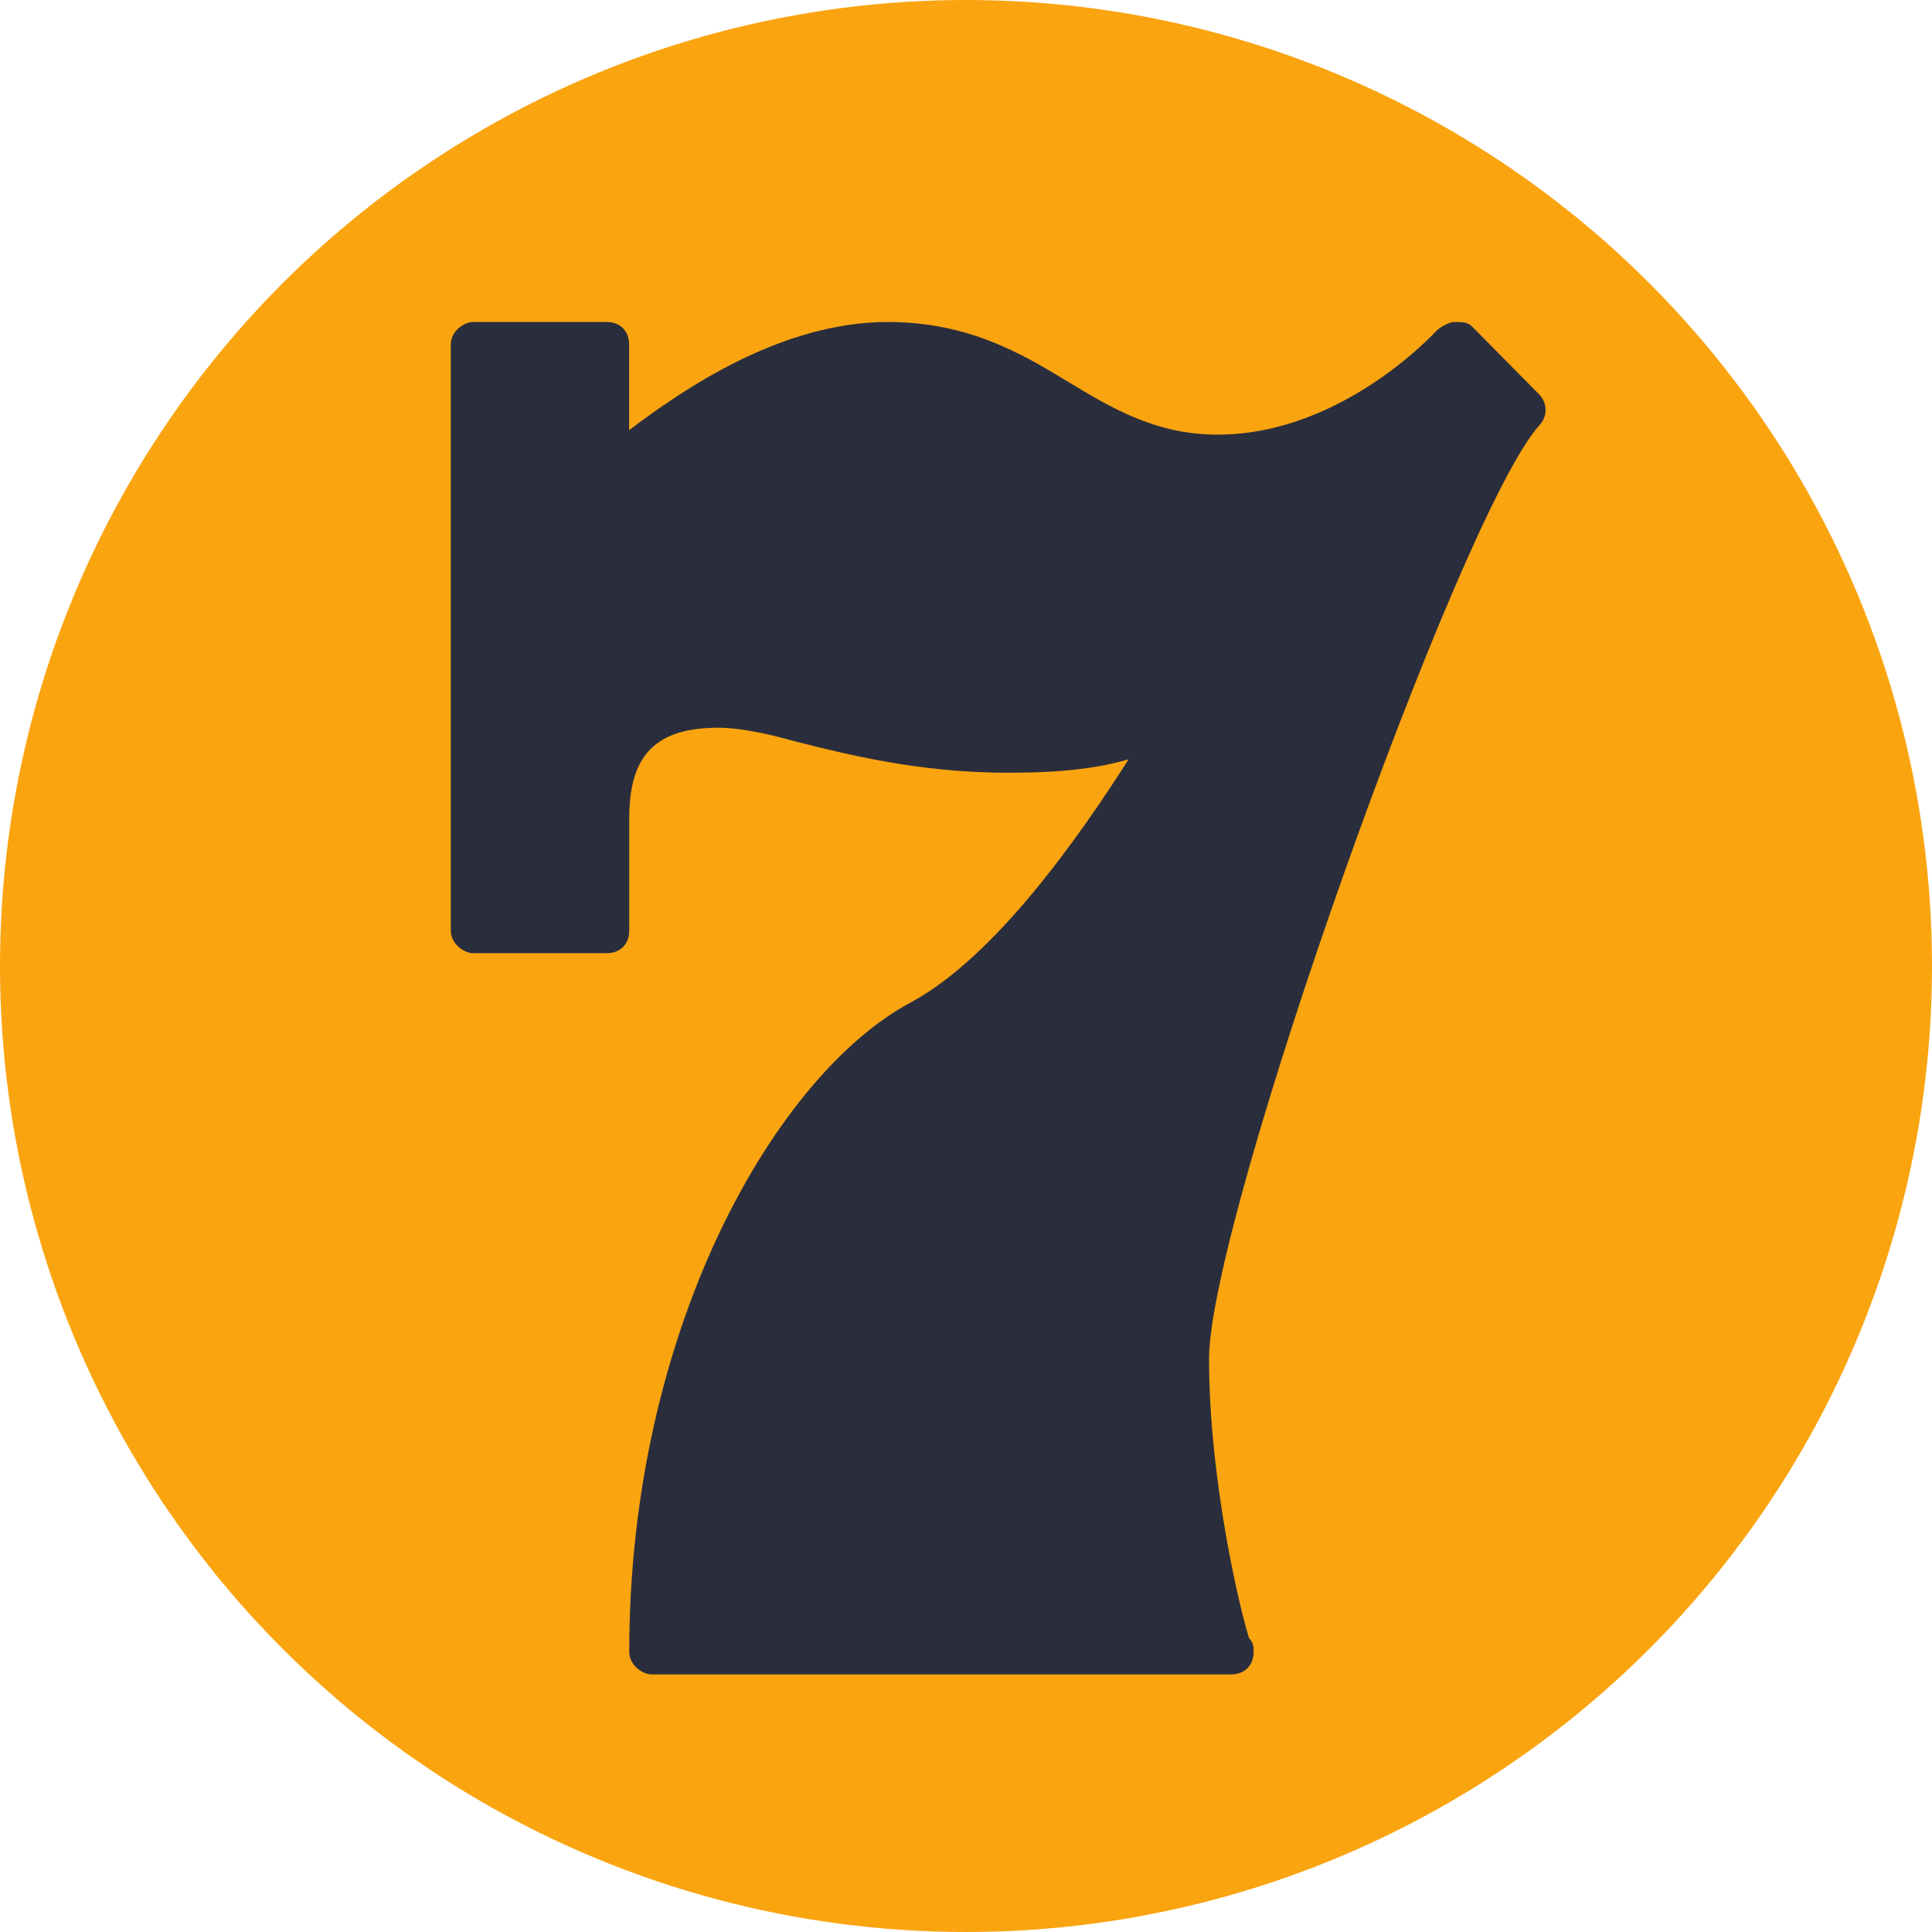
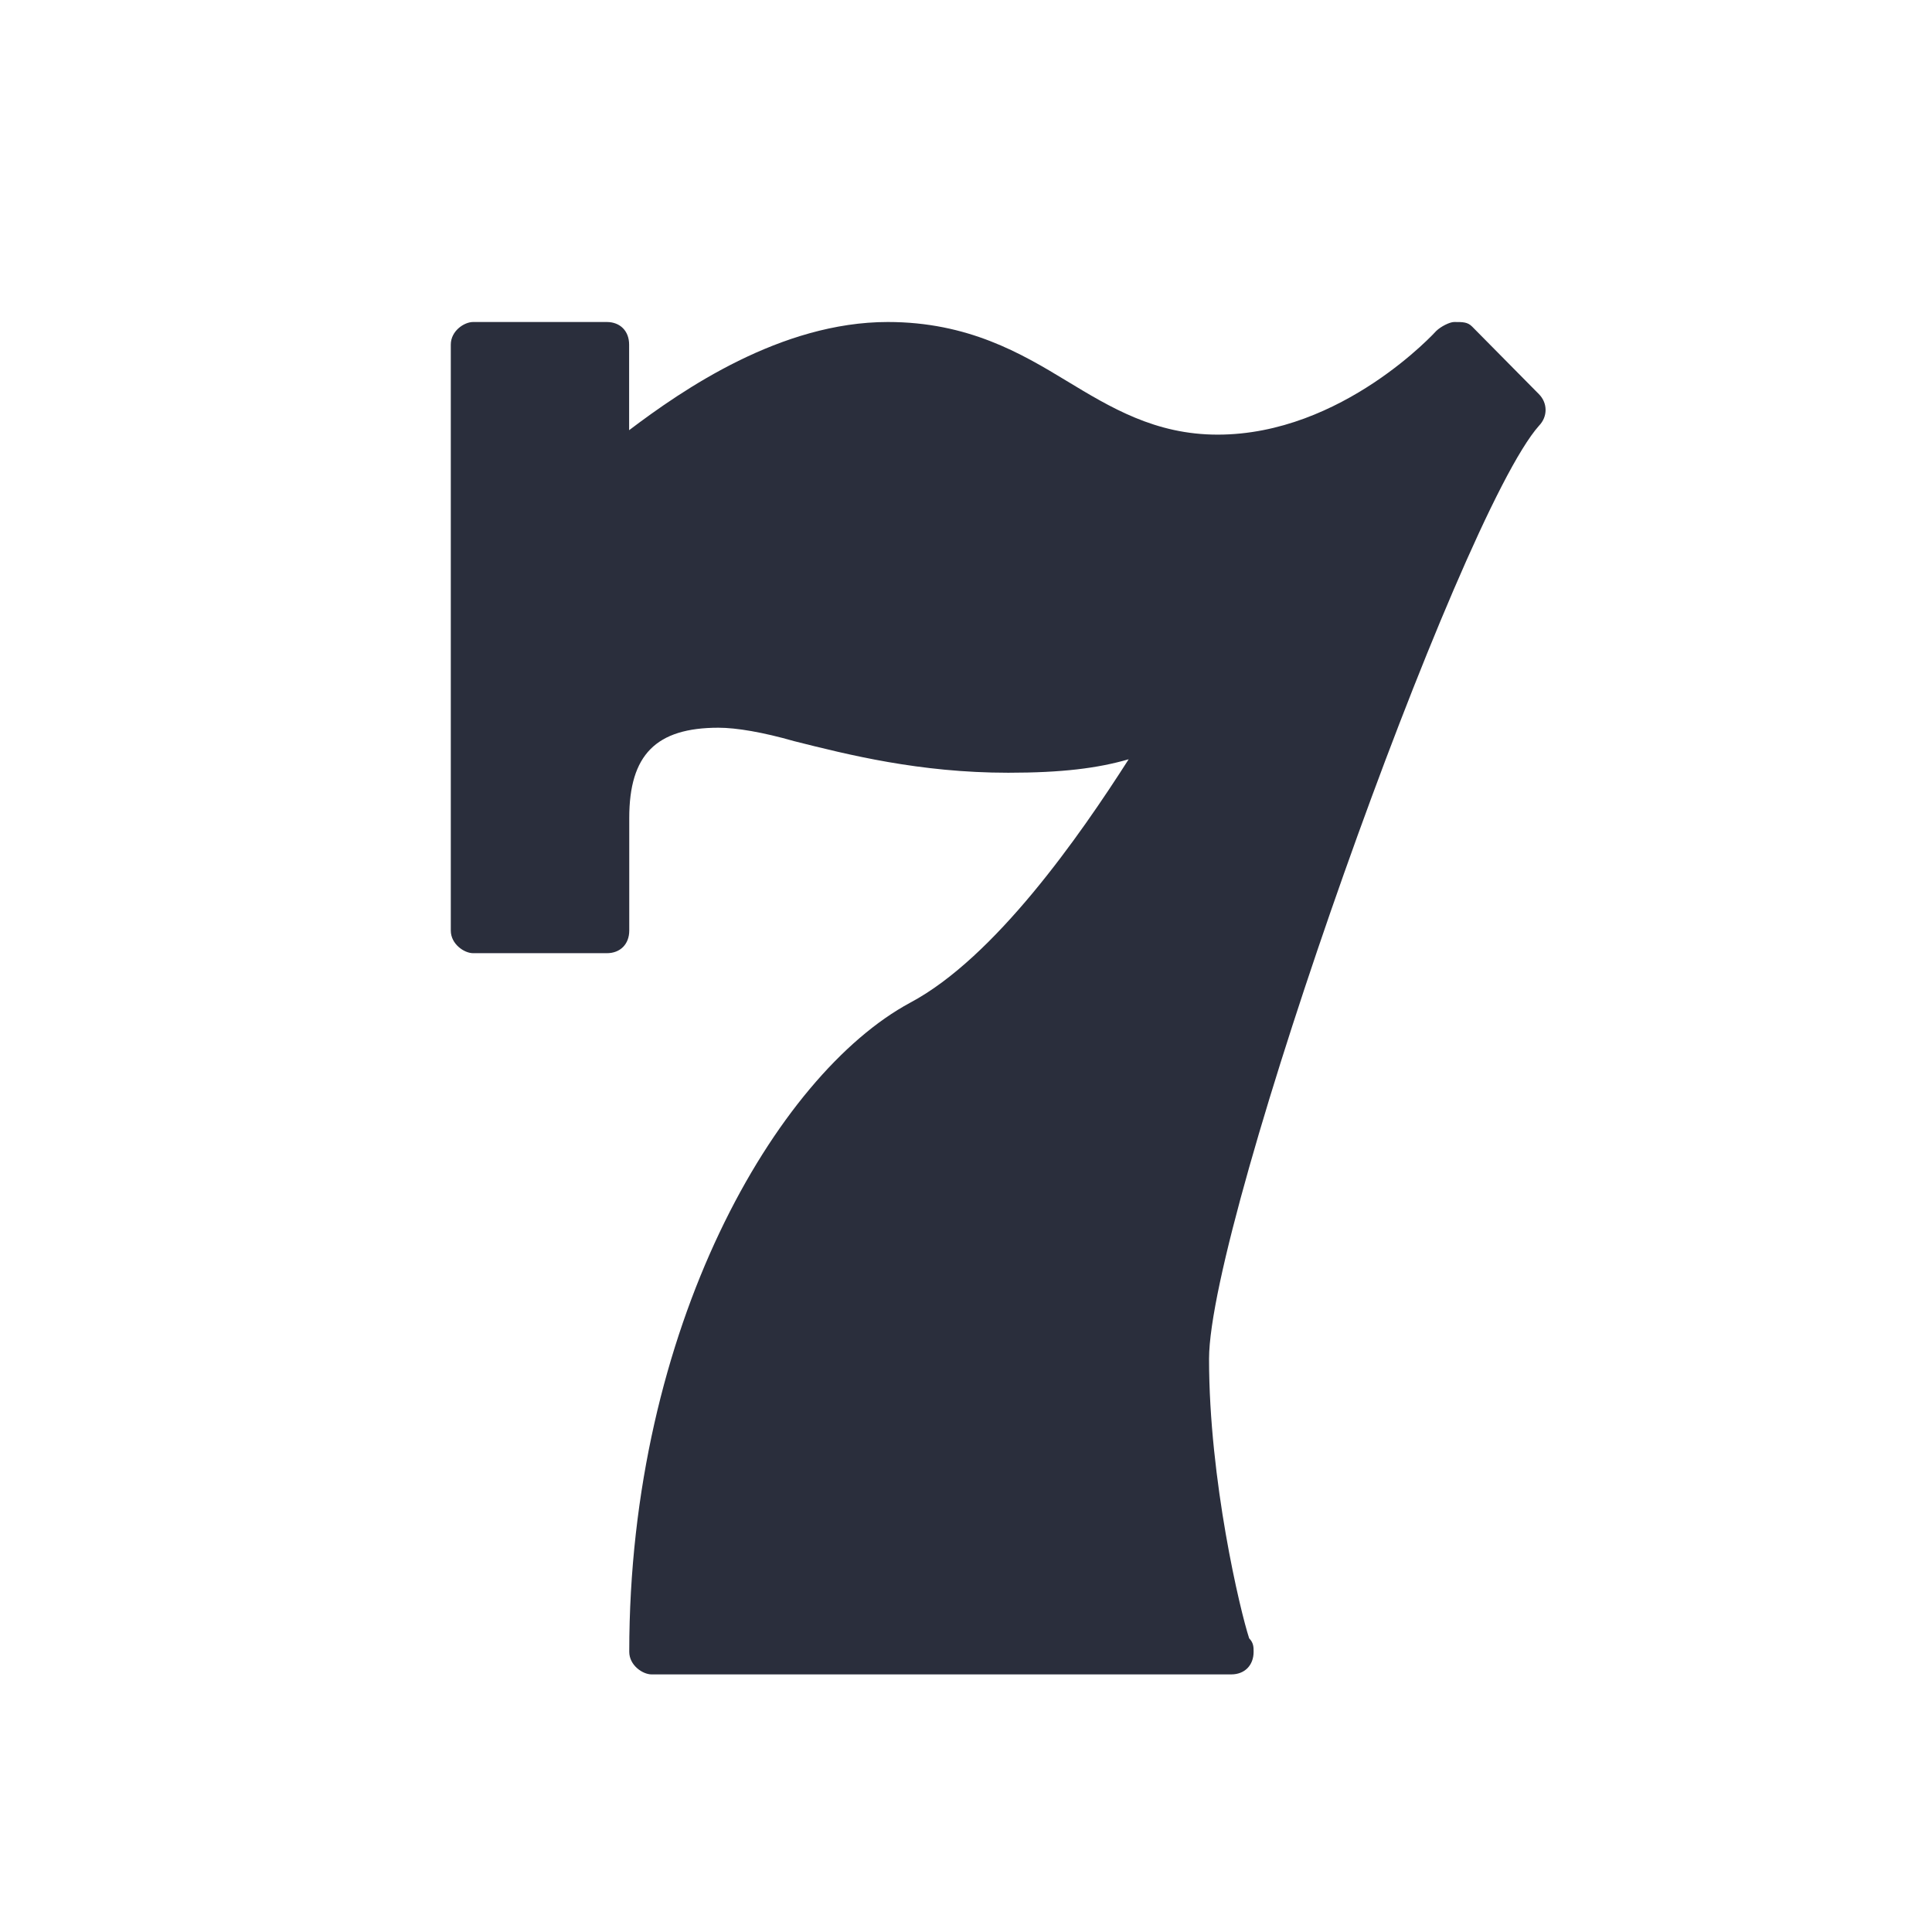
<svg xmlns="http://www.w3.org/2000/svg" width="30" height="30" viewBox="0 0 30 30" fill="none">
  <rect x="0" y="0" width="30" height="30" fill="#808080" stroke="none" />
  <g clip-path="url(#clip0_352_335)">
    <rect width="30" height="30" fill="white" />
-     <circle cx="15" cy="15" r="15" fill="#FAA410" />
    <path d="M23.896 6.12L22.858 5.07C22.787 5 22.718 5 22.58 5C22.511 5 22.373 5.07 22.302 5.139C22.302 5.139 20.847 6.749 18.908 6.749C17.938 6.749 17.247 6.329 16.553 5.909C15.859 5.488 15.031 5 13.786 5C12.124 5 10.601 6.05 9.769 6.68V5.351C9.769 5.141 9.631 5 9.422 5H7.347C7.207 5 7 5.139 7 5.351V14.45C7 14.659 7.207 14.801 7.347 14.801H9.424C9.631 14.801 9.771 14.661 9.771 14.45V12.701C9.771 11.72 10.187 11.3 11.157 11.3C11.434 11.3 11.848 11.37 12.333 11.509C13.165 11.718 14.273 11.999 15.656 11.999C16.488 11.999 17.042 11.93 17.526 11.79C16.766 12.98 15.449 14.87 14.133 15.57C12.055 16.689 9.771 20.61 9.771 25.649C9.771 25.858 9.978 26 10.118 26H19.119C19.326 26 19.466 25.86 19.466 25.649C19.466 25.58 19.466 25.51 19.397 25.44C19.259 25.02 18.774 22.989 18.774 21.101C18.774 18.931 22.651 8.011 23.898 6.61C24.034 6.47 24.034 6.259 23.896 6.12Z" fill="#2A2E3C" />
  </g>
  <defs>
    <clipPath id="clip0_352_335">
      <rect width="30" height="30" fill="white" />
    </clipPath>
  </defs>
</svg>